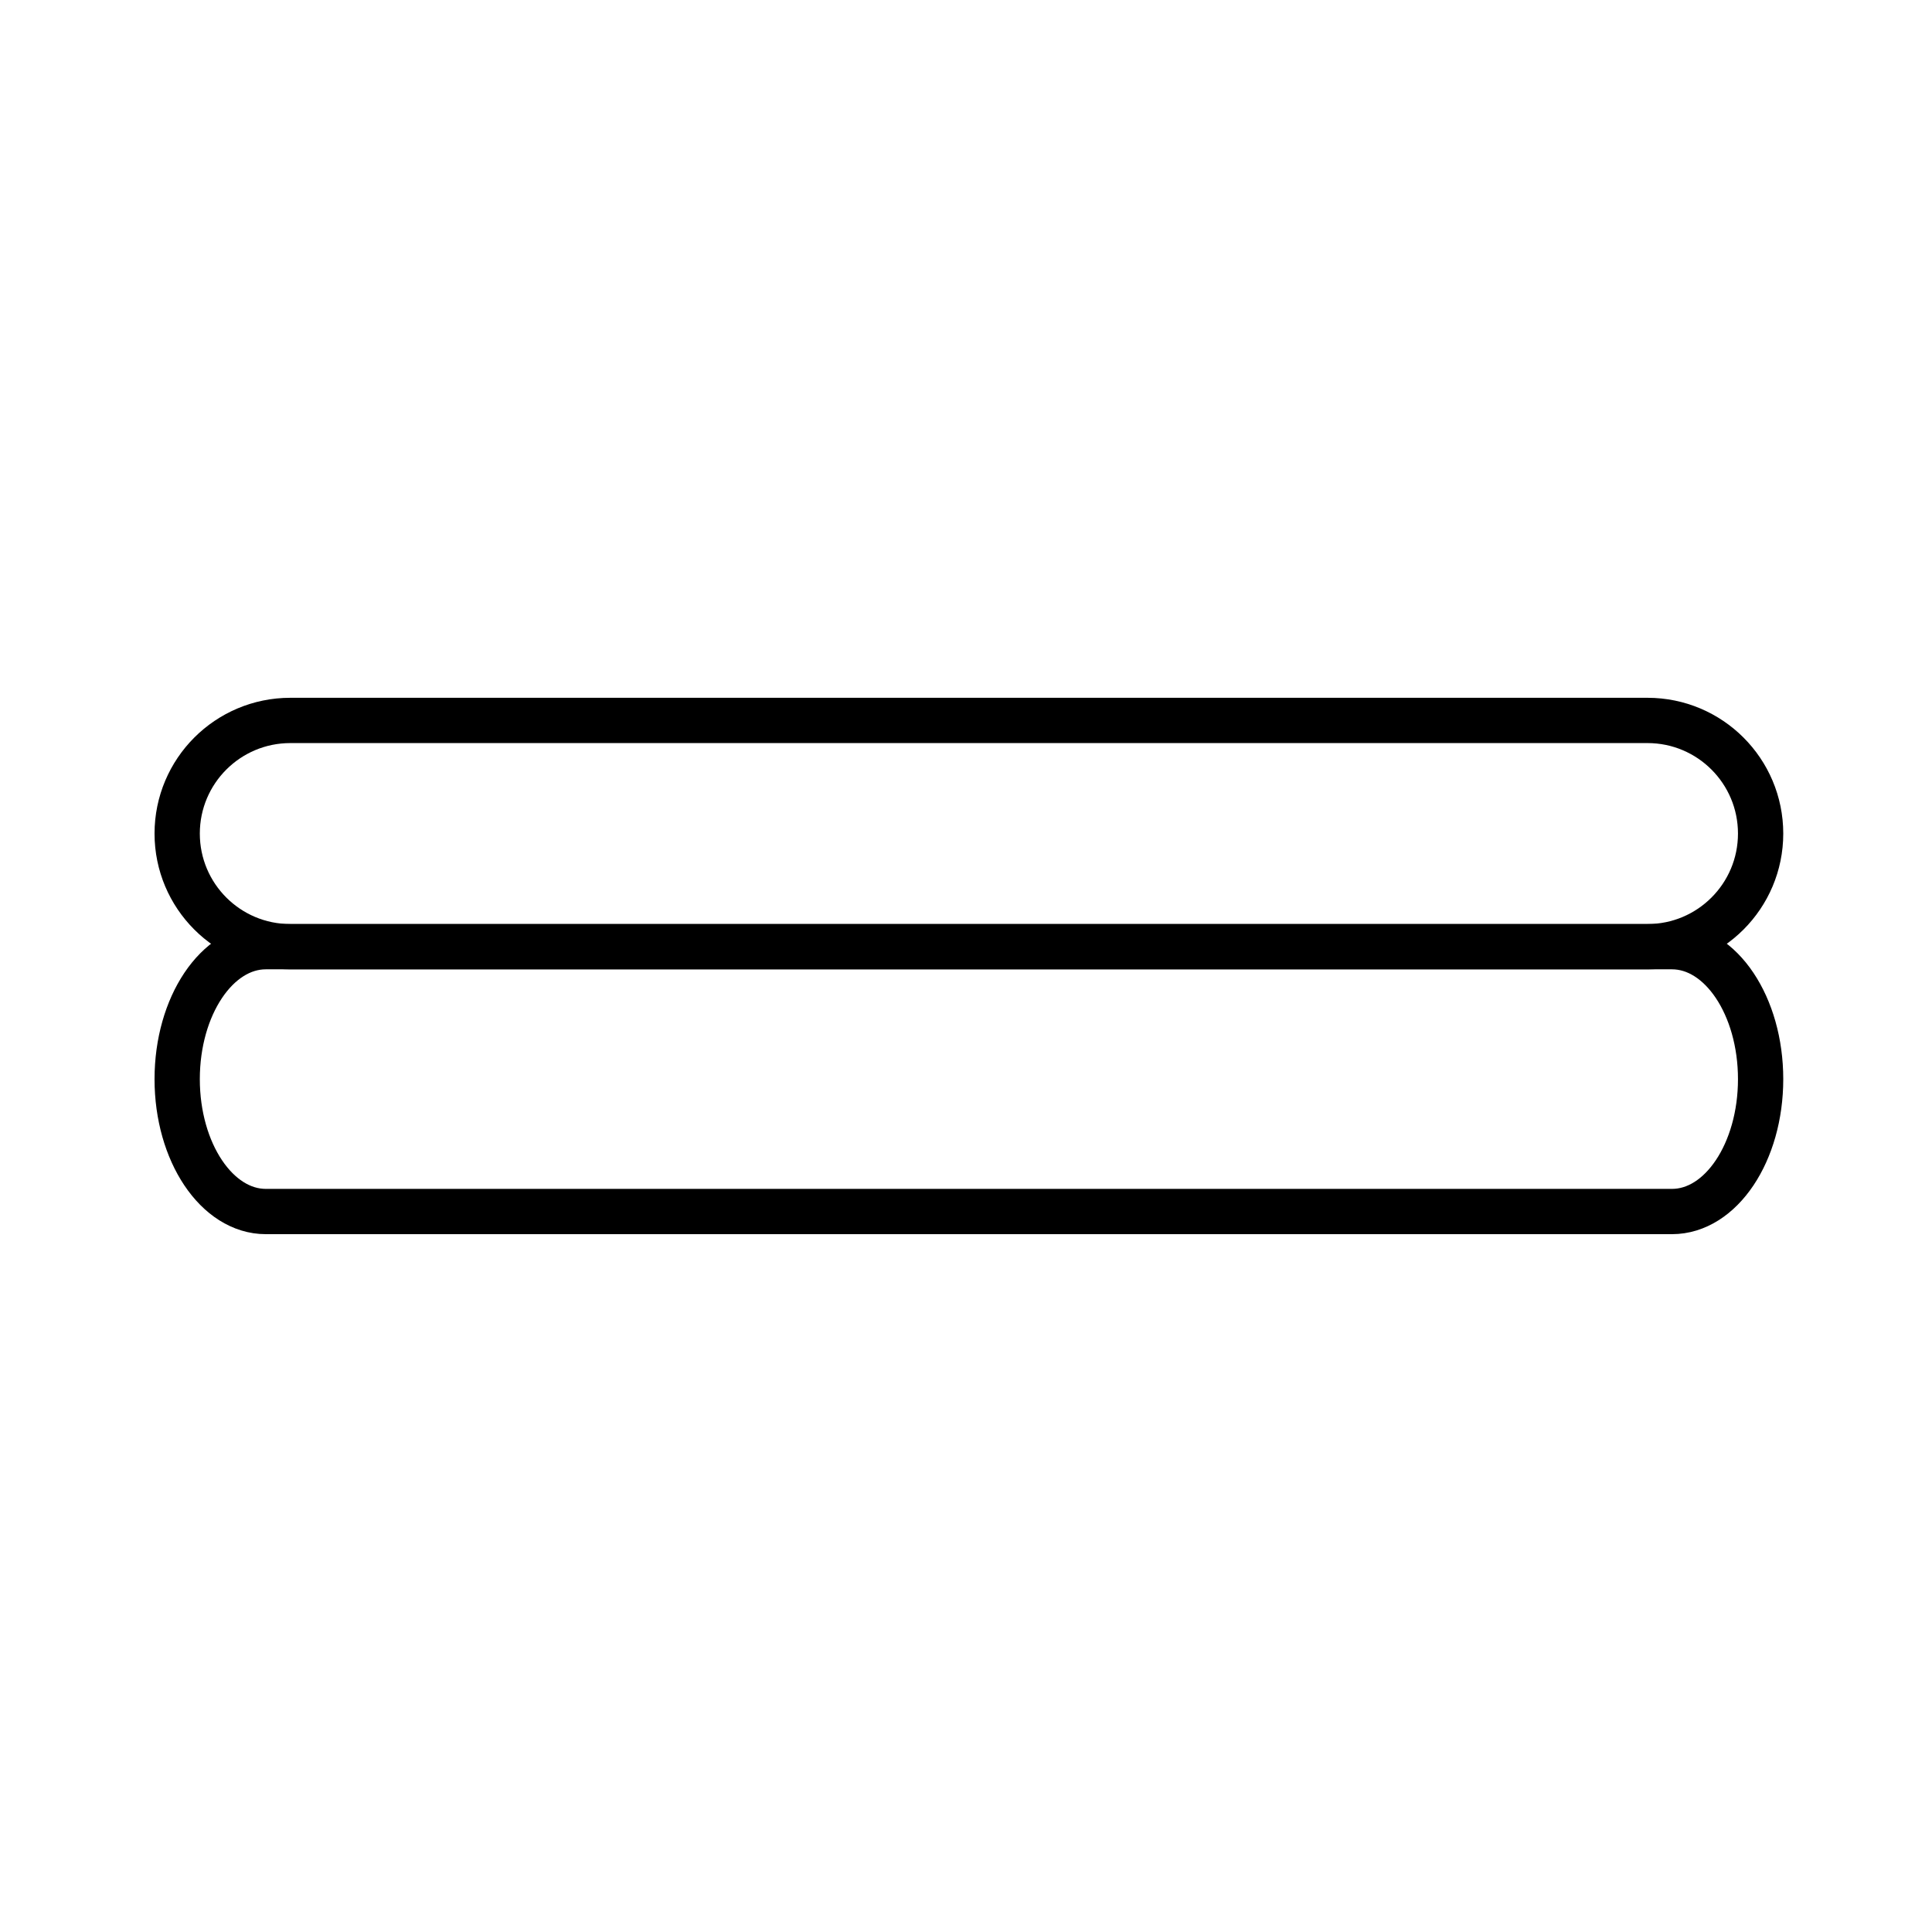
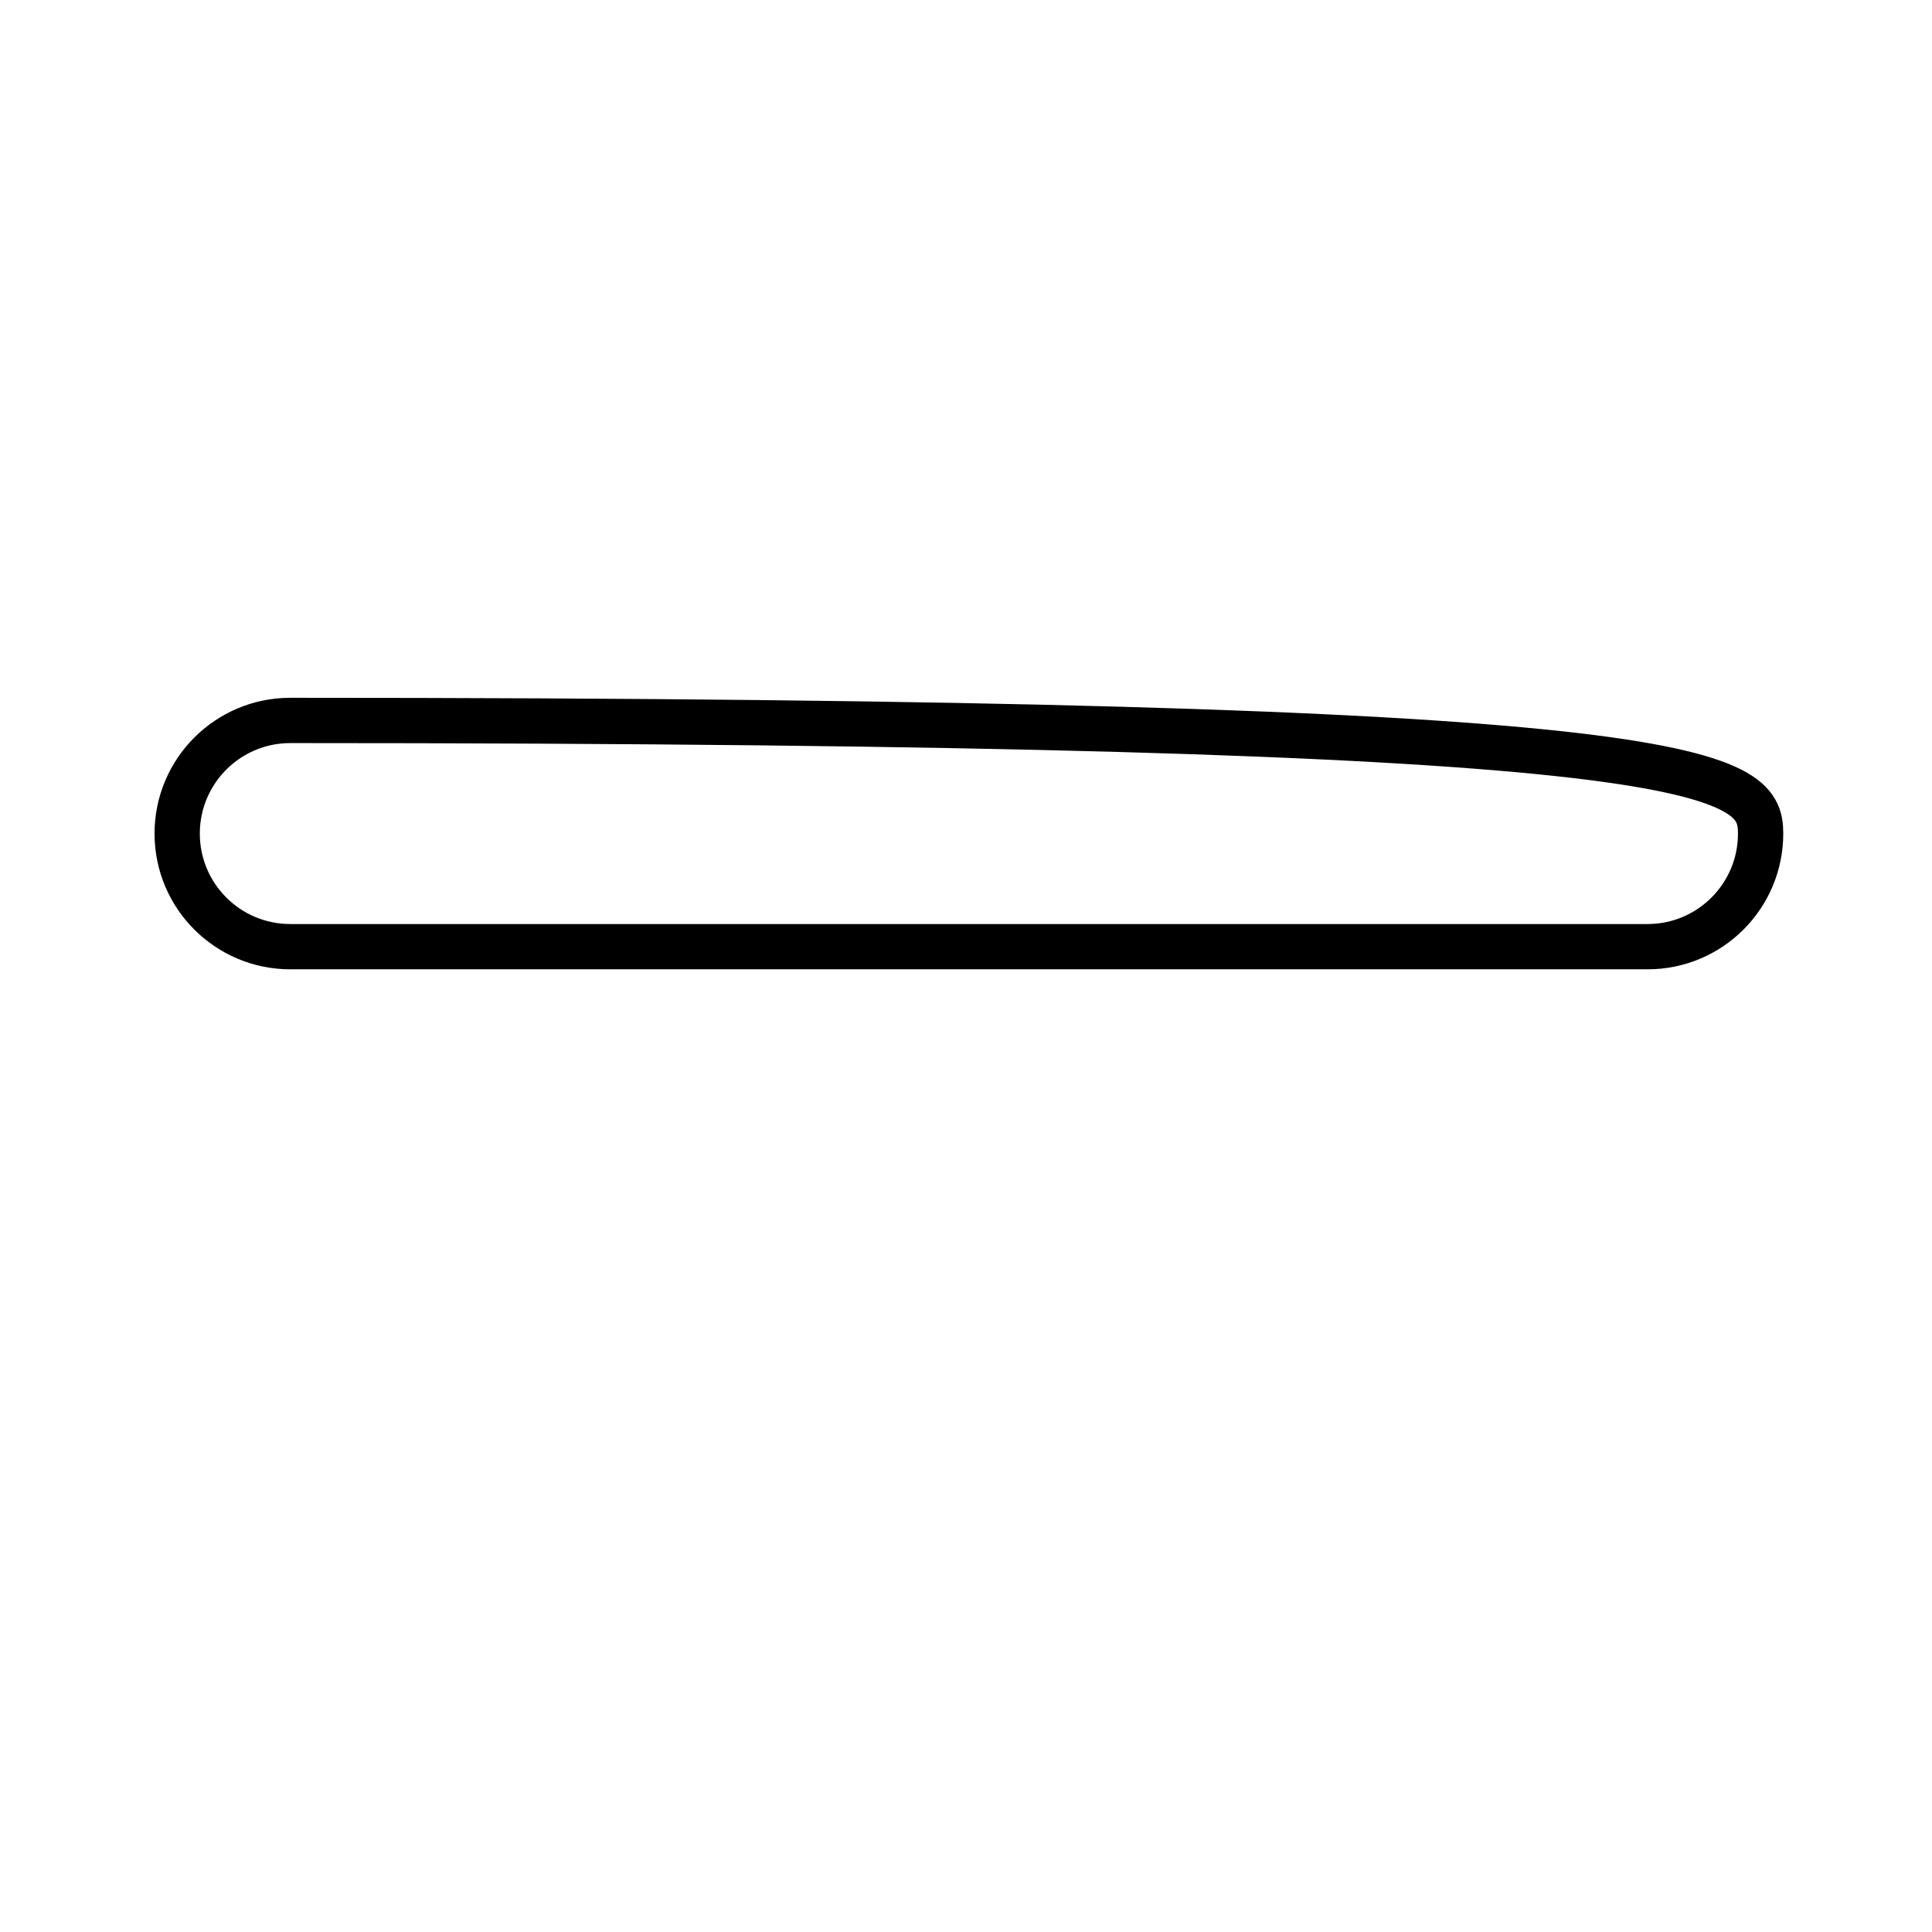
<svg xmlns="http://www.w3.org/2000/svg" width="48" height="48" viewBox="0 0 48 48" fill="none">
  <g clip-path="url(#clip0_6_4561)">
-     <path fill-rule="evenodd" clip-rule="evenodd" d="M7.213 23.52C5.66 23.52 4.402 22.262 4.402 20.71C4.402 19.157 5.66 17.899 7.213 17.899H40.932C42.484 17.899 43.742 19.157 43.742 20.71C43.742 22.262 42.484 23.52 40.932 23.52H7.213V23.52Z" stroke="black" stroke-width="1.125" stroke-linecap="round" stroke-linejoin="round" />
-     <path fill-rule="evenodd" clip-rule="evenodd" d="M6.604 30.1C5.389 30.1 4.402 28.628 4.402 26.811C4.402 24.993 5.389 23.52 6.604 23.52H41.54C42.757 23.52 43.742 24.993 43.742 26.811C43.742 28.628 42.757 30.1 41.54 30.1H6.604Z" stroke="black" stroke-width="1.125" stroke-linecap="round" stroke-linejoin="round" />
+     <path fill-rule="evenodd" clip-rule="evenodd" d="M7.213 23.52C5.66 23.52 4.402 22.262 4.402 20.71C4.402 19.157 5.66 17.899 7.213 17.899C42.484 17.899 43.742 19.157 43.742 20.71C43.742 22.262 42.484 23.52 40.932 23.52H7.213V23.52Z" stroke="black" stroke-width="1.125" stroke-linecap="round" stroke-linejoin="round" />
  </g>
  <defs>
    <clipPath id="clip0_6_4561">
      <rect width="48" height="48" fill="white" />
    </clipPath>
  </defs>
</svg>